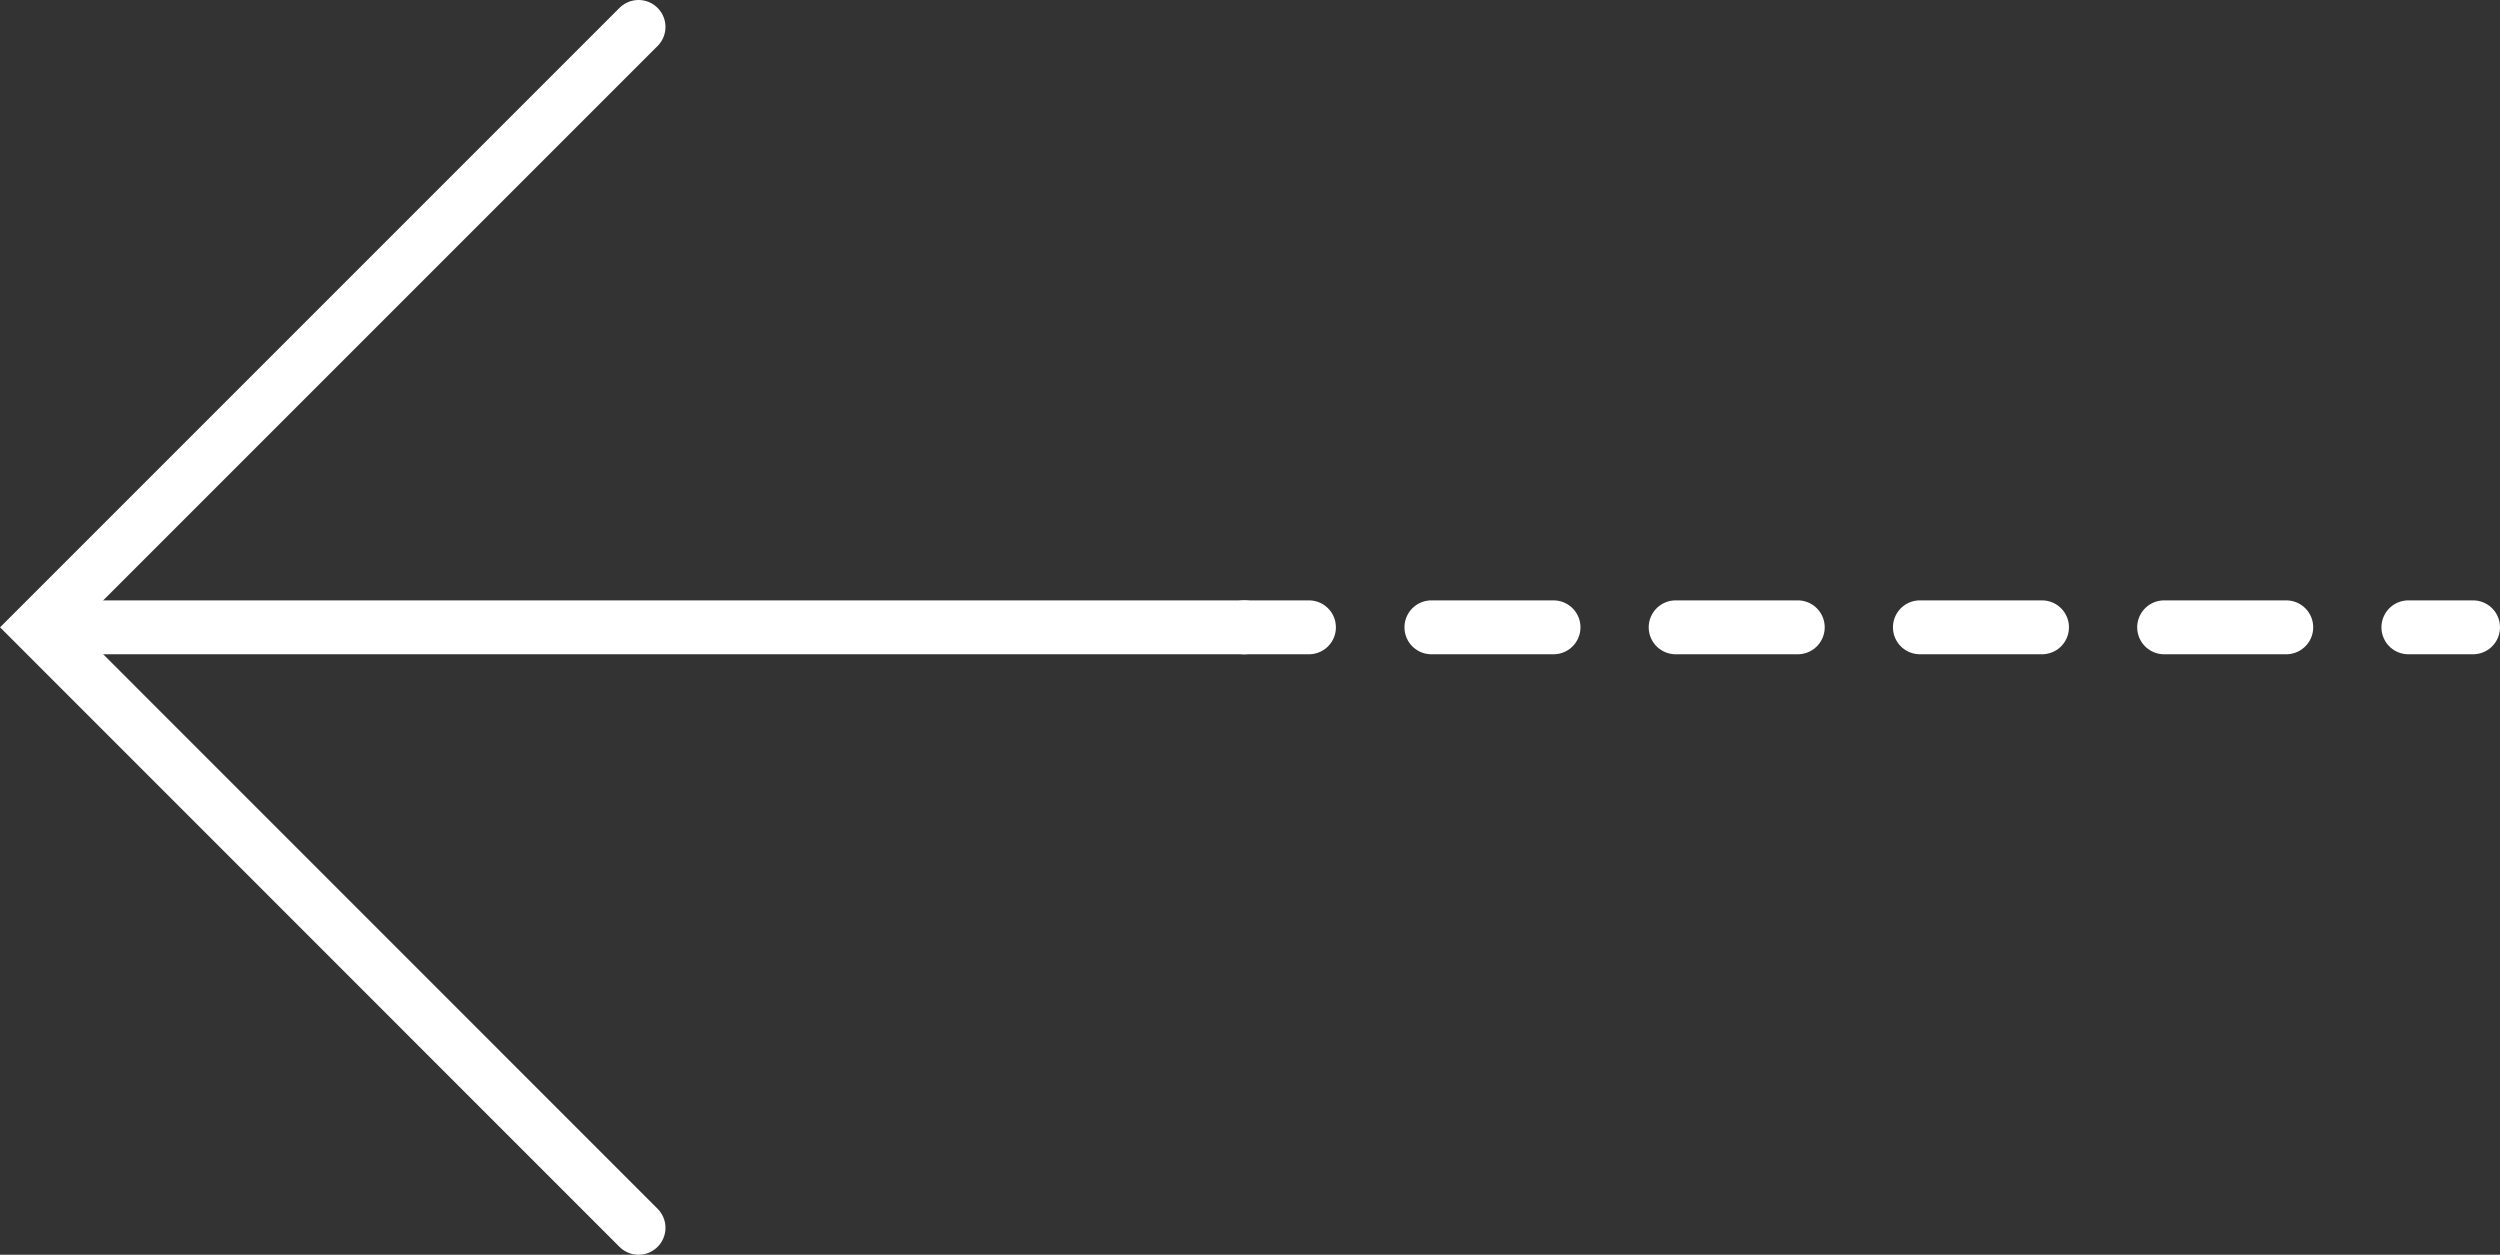
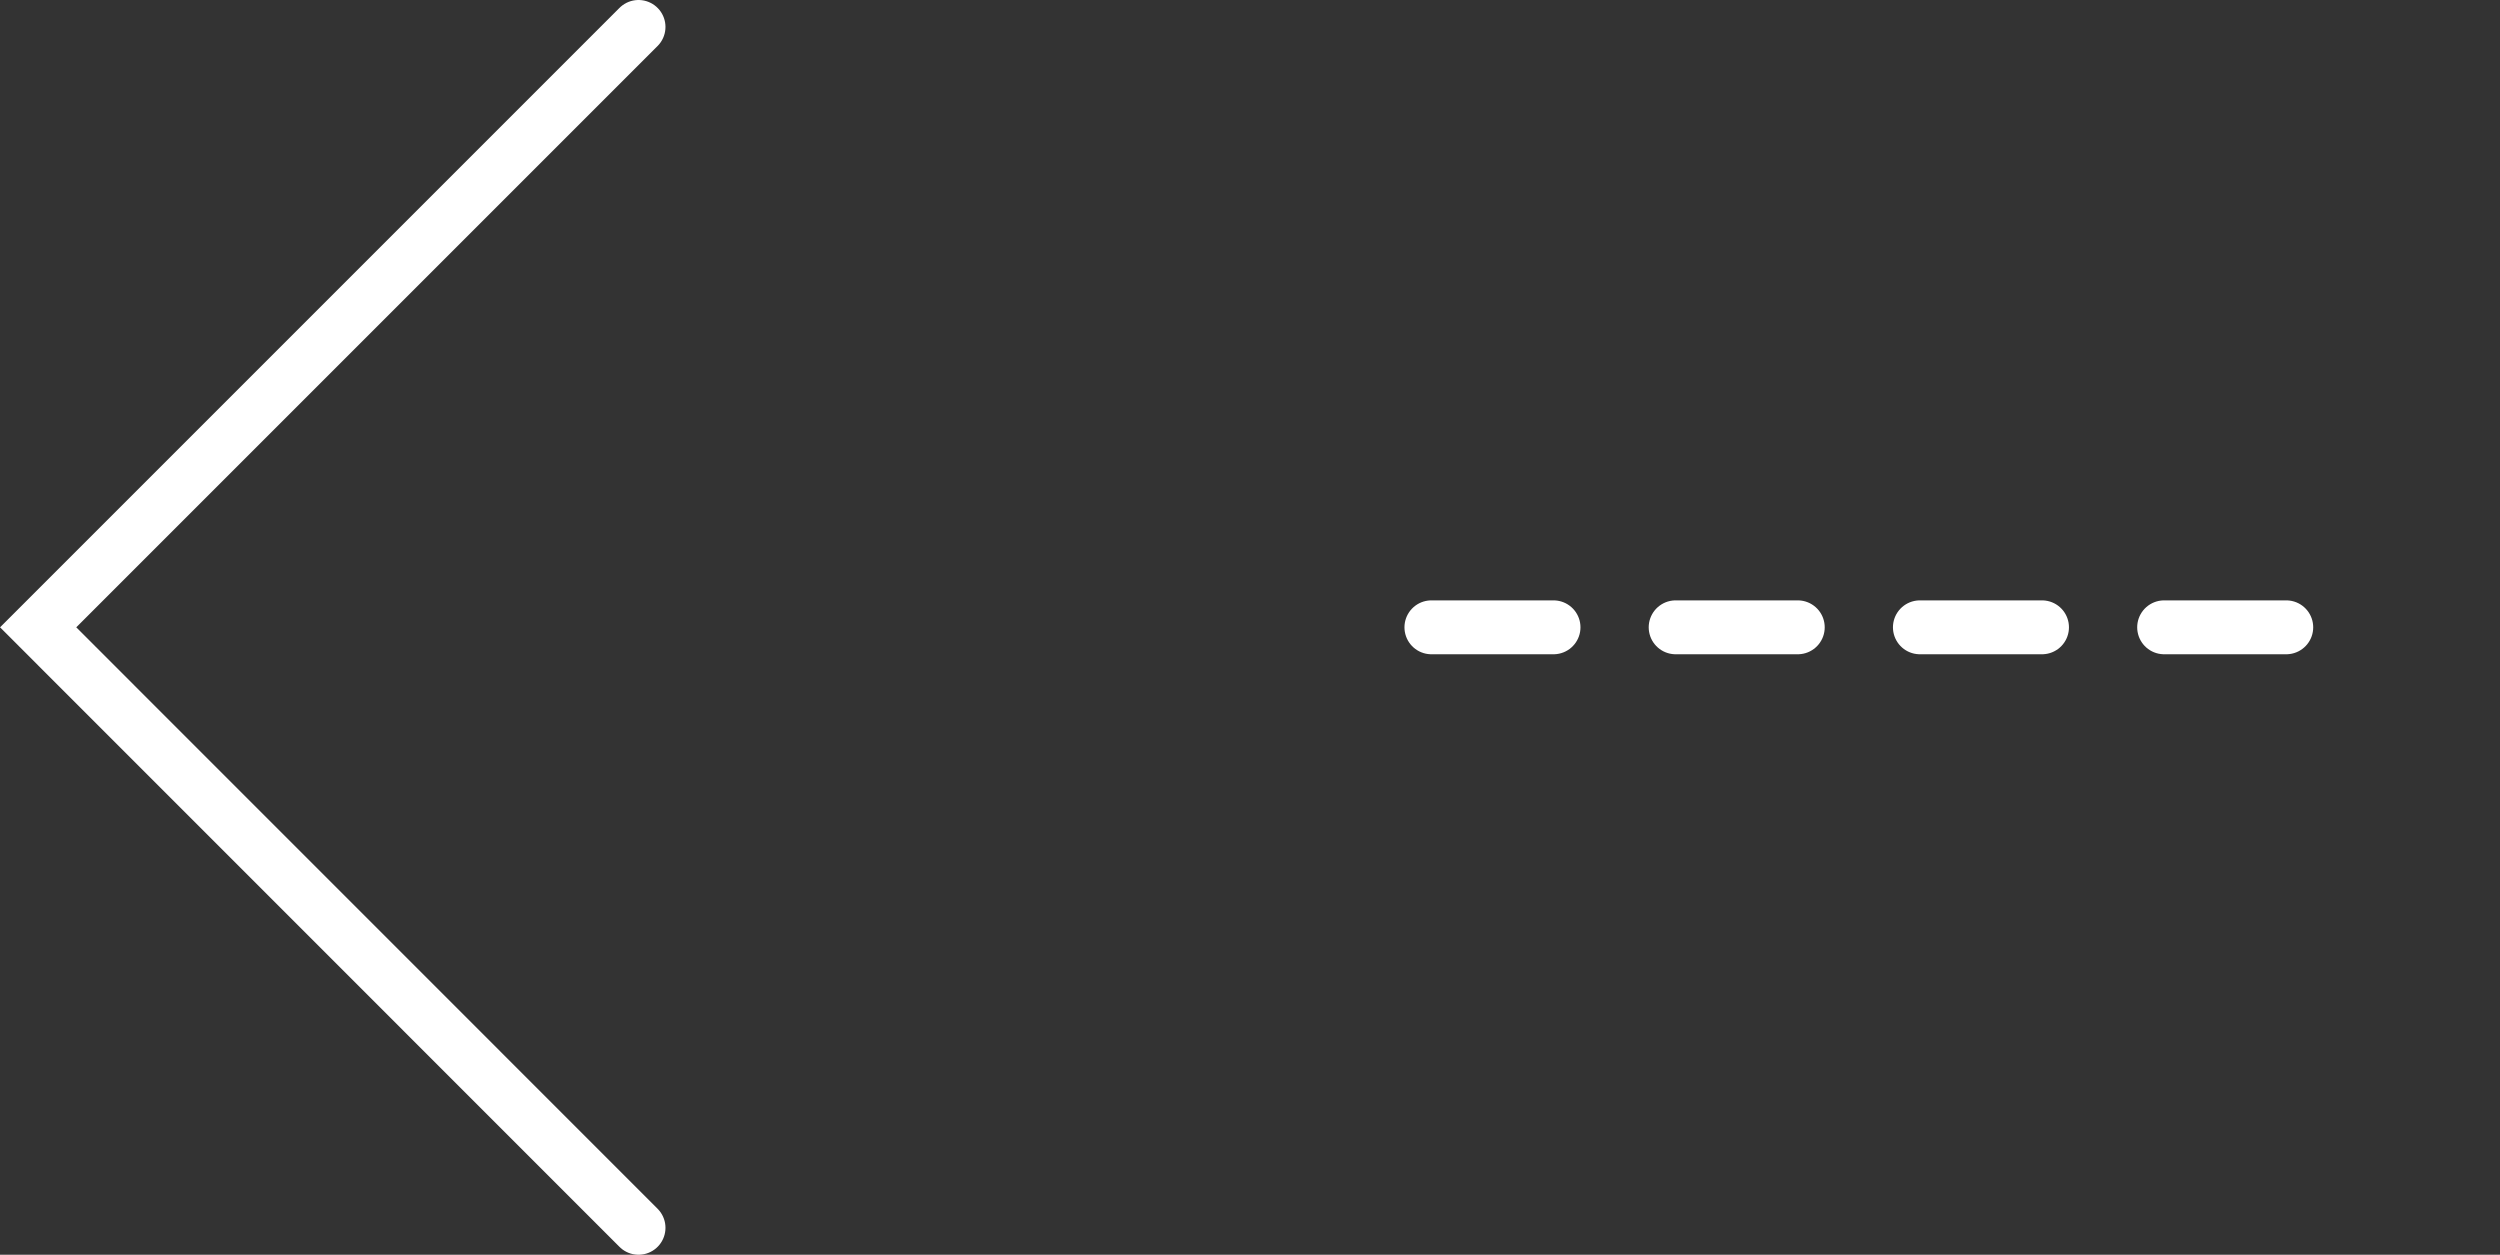
<svg xmlns="http://www.w3.org/2000/svg" id="レイヤー_1" data-name="レイヤー 1" viewBox="0 0 231.94 116.41">
  <rect x="0" y="0" width="231.94" height="116.41" fill="#333333" stroke="none" />
  <defs>
    <style>.cls-1,.cls-2{fill:none;stroke:#fff;stroke-linecap:round;stroke-miterlimit:10;stroke-width:5px;}.cls-2{stroke-dasharray:11.33 11.33;}</style>
  </defs>
  <title>left</title>
  <polyline class="cls-1" points="59.24 113.91 3.54 58.2 59.24 2.5" />
-   <line class="cls-1" x1="115.44" y1="58.2" x2="4.44" y2="58.2" />
-   <line class="cls-1" x1="229.44" y1="58.2" x2="223.44" y2="58.2" />
  <line class="cls-2" x1="212.11" y1="58.2" x2="127.11" y2="58.2" />
-   <line class="cls-1" x1="121.44" y1="58.2" x2="115.44" y2="58.2" />
</svg>